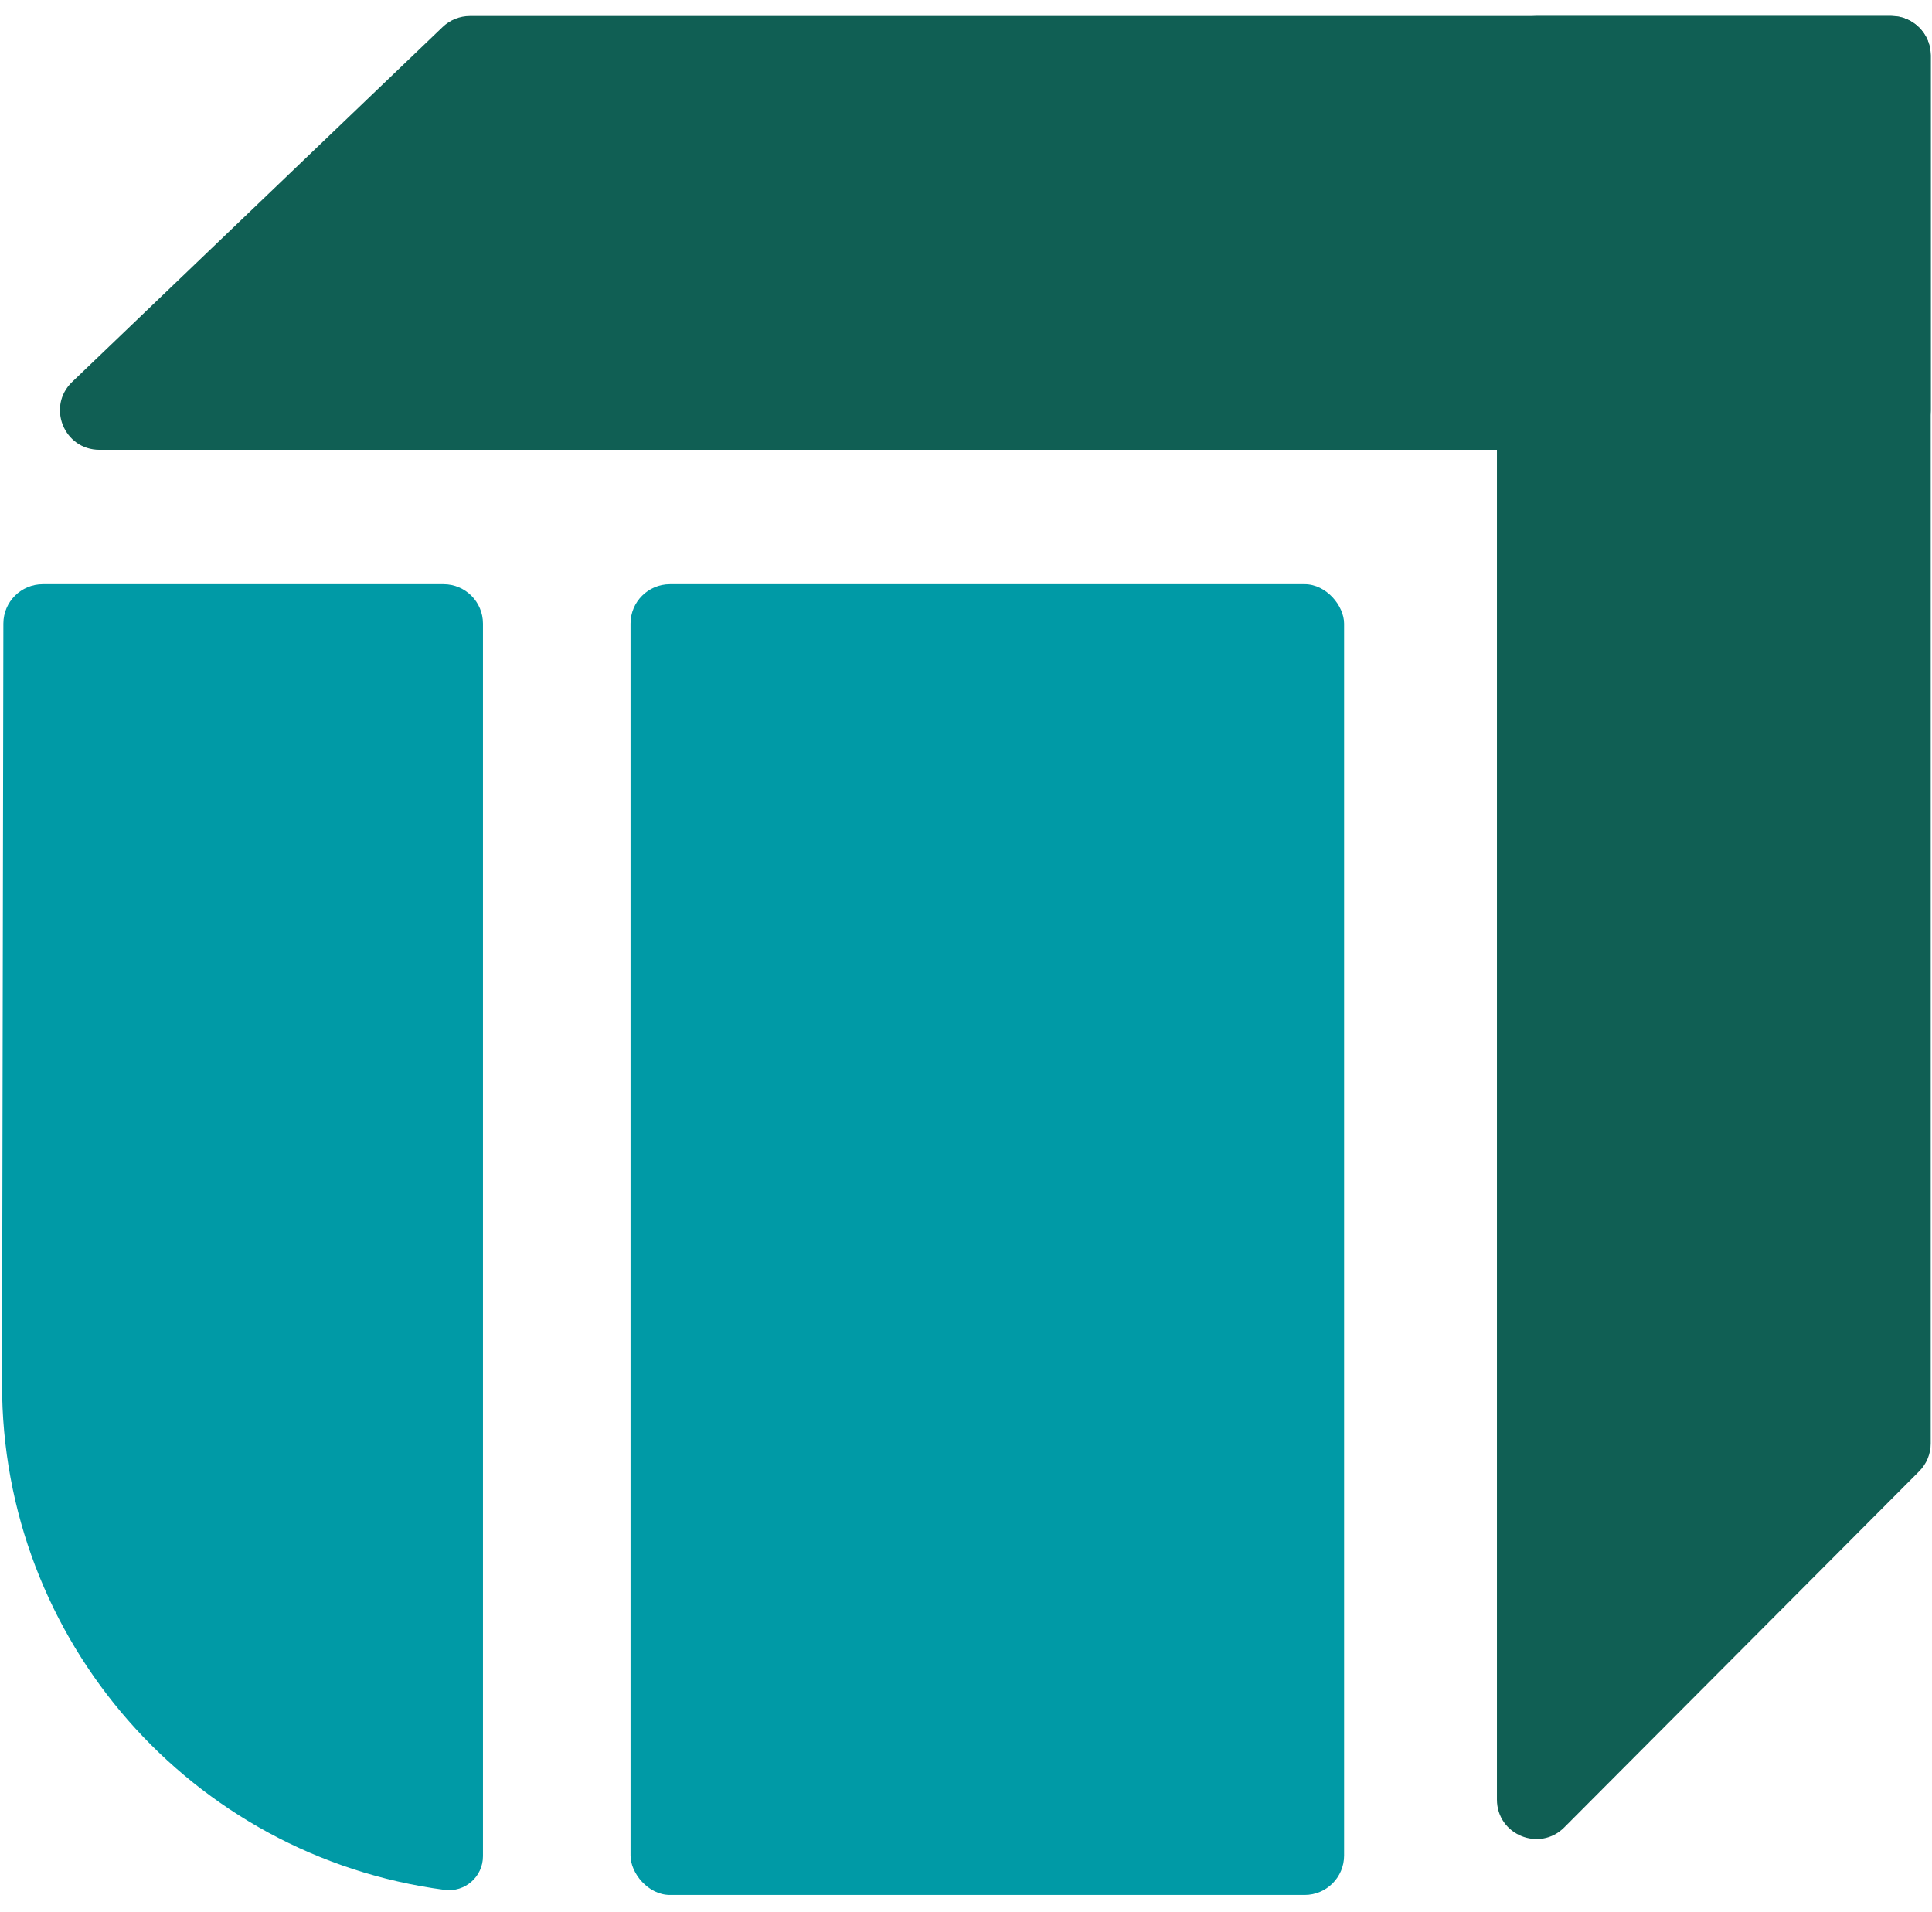
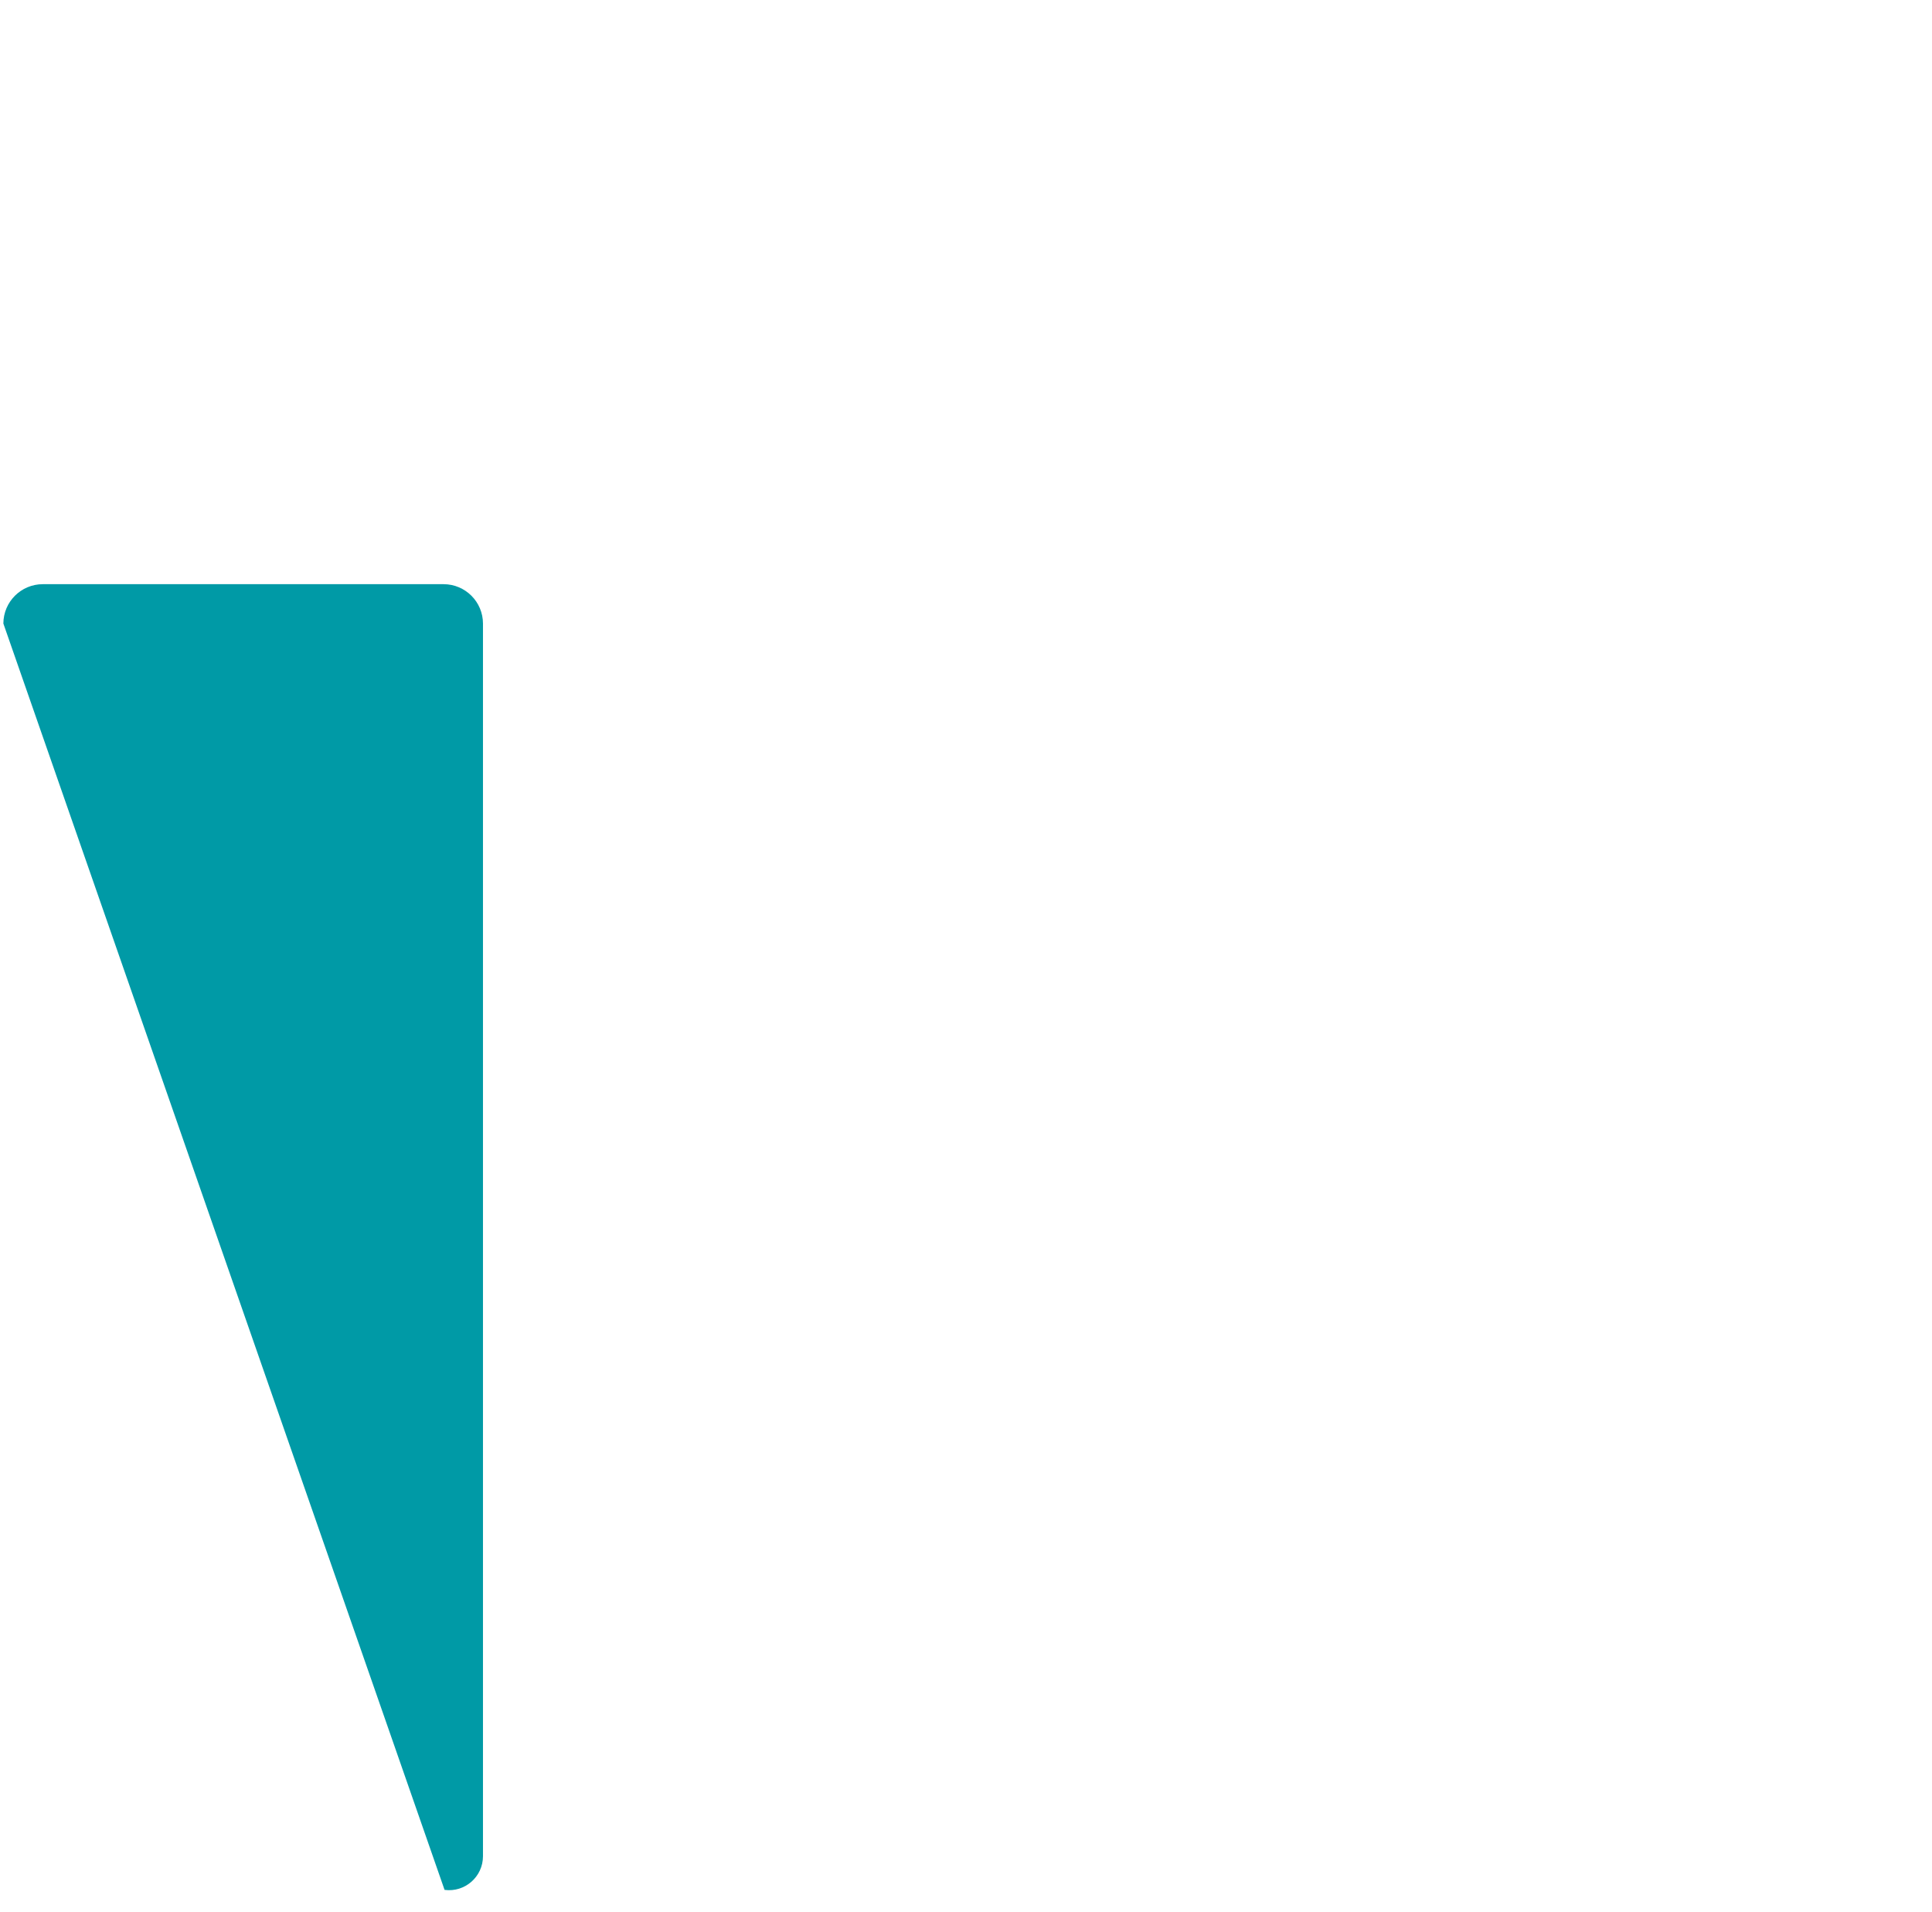
<svg xmlns="http://www.w3.org/2000/svg" width="98" height="97" viewBox="0 0 98 97" fill="none">
-   <rect x="31.984" y="29.631" width="36.195" height="66.486" rx="2" fill="#009AA6" />
-   <path d="M0.171 31.628C0.173 30.525 1.068 29.631 2.171 29.631H22.499C23.603 29.631 24.499 30.527 24.499 31.631V94.151C24.499 95.193 23.582 95.996 22.55 95.859V95.859C9.686 94.154 0.082 83.174 0.104 70.198L0.171 31.628Z" fill="#009AA6" />
-   <path d="M22.455 1.367C22.827 1.01 23.323 0.811 23.838 0.811H95.935C97.04 0.811 97.935 1.706 97.935 2.811V20.815C97.935 21.92 97.04 22.815 95.935 22.815H5.044C3.241 22.815 2.359 20.618 3.66 19.371L22.455 1.367Z" fill="#105F54" />
-   <path d="M97.351 74.627C97.725 74.252 97.935 73.745 97.935 73.215L97.935 2.811C97.935 1.707 97.039 0.811 95.935 0.811L77.931 0.811C76.826 0.811 75.931 1.707 75.931 2.811L75.931 91.278C75.931 93.061 78.088 93.953 79.347 92.69L97.351 74.627Z" fill="#105F54" />
+   <path d="M0.171 31.628C0.173 30.525 1.068 29.631 2.171 29.631H22.499C23.603 29.631 24.499 30.527 24.499 31.631V94.151C24.499 95.193 23.582 95.996 22.55 95.859V95.859L0.171 31.628Z" fill="#009AA6" />
</svg>